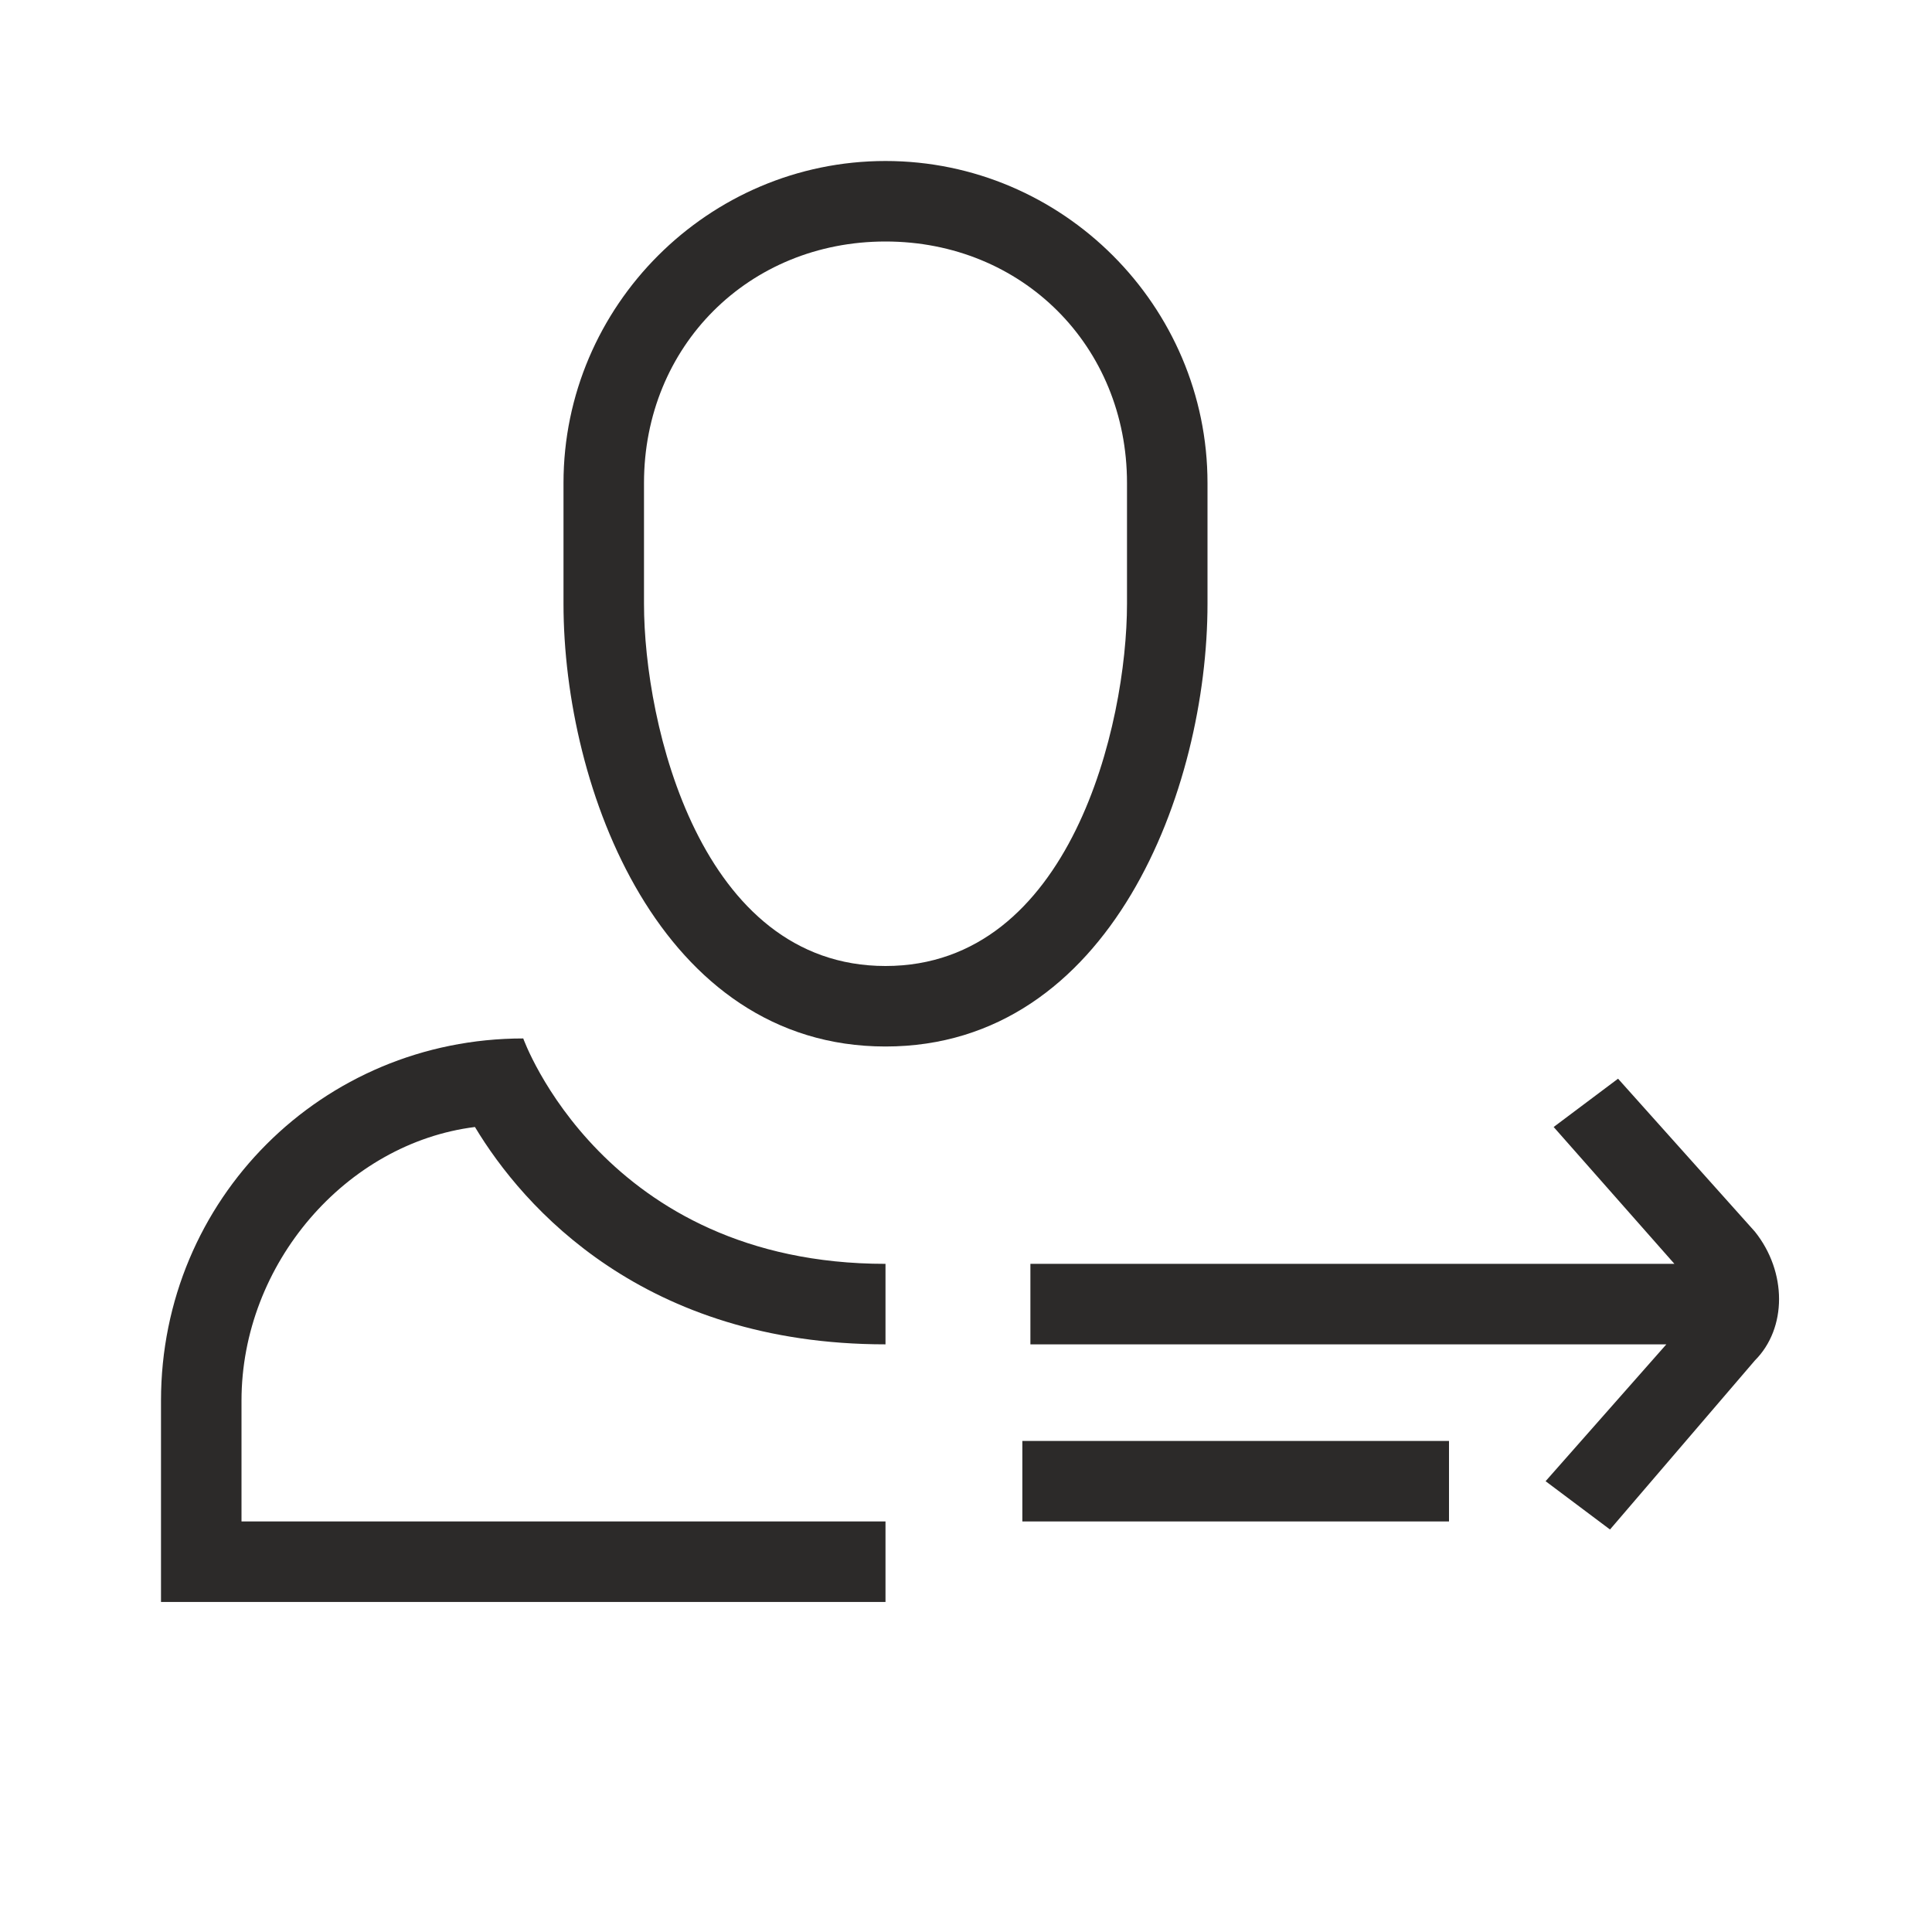
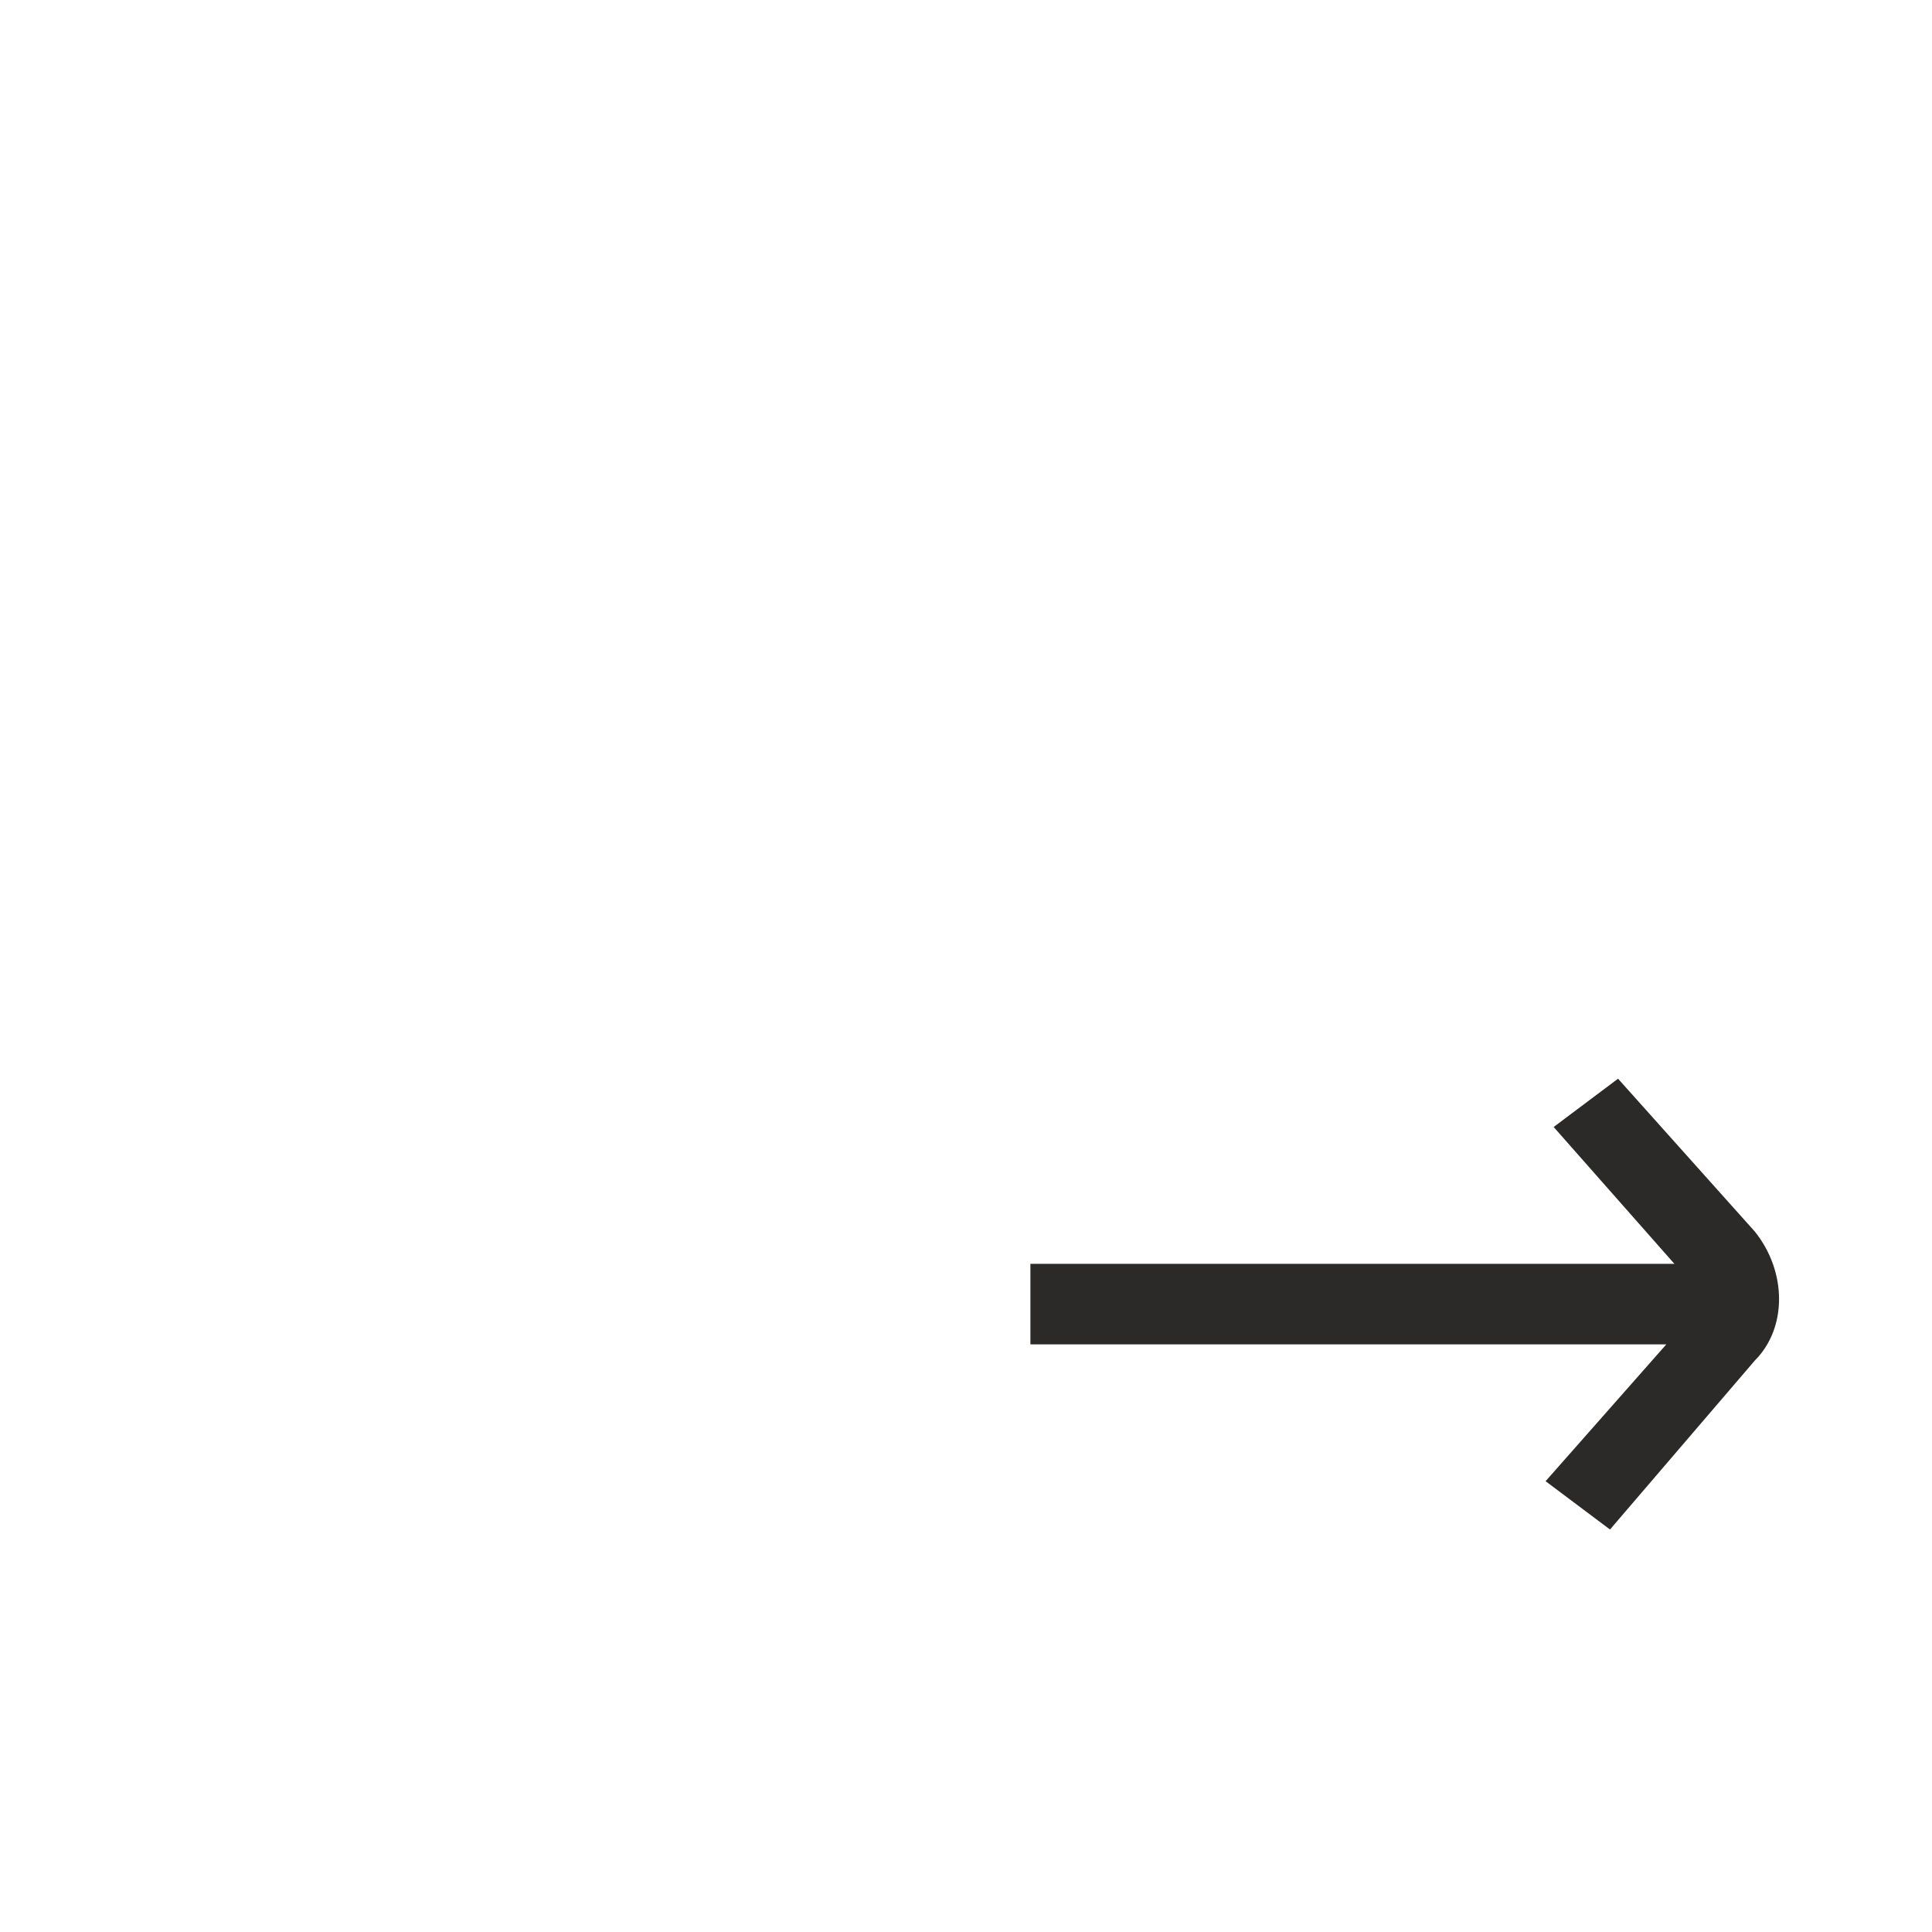
<svg xmlns="http://www.w3.org/2000/svg" width="60" height="60" viewBox="0 0 60 60" fill="none">
  <g clip-path="url(#clip0_3707_23475)">
-     <path fill-rule="evenodd" clip-rule="evenodd" d="M20 15C20 10.75 23.25 7.5 27.5 7.5C31.75 7.5 35 10.75 35 15V18.75C35 22.5 33.25 30 27.5 30C21.75 30 20 22.5 20 18.75V15ZM17.5 18.75C17.5 24.5 20.5 32.5 27.5 32.5C34.5 32.5 37.5 24.5 37.5 18.75V15C37.5 9.5 33 5 27.5 5C22 5 17.5 9.5 17.5 15V18.75Z" fill="#2C2A29" />
-     <path d="M14.75 35C16.25 37.5 20 41.75 27.5 41.75V39.25C18.75 39.25 16.25 32.25 16.25 32.25C10 32.25 5 37.25 5 43.5V49.75H27.5V47.25H7.5V43.5C7.5 39.25 10.75 35.5 14.75 35Z" fill="#2C2A29" />
    <path d="M54.5 38.25L50.25 33.5L48.25 35L52 39.25H32V41.75H51.75L48 46L50 47.5L54.5 42.25C55.5 41.25 55.5 39.5 54.5 38.25Z" fill="#2C2A29" />
-     <path d="M45 44.75H31.75V47.25H45V44.75Z" fill="#2C2A29" />
  </g>
  <defs>
    <clipPath id="clip0_3707_23475">
      <rect width="50.25" height="44.75" fill="white" transform="translate(5 5)" />
    </clipPath>
  </defs>
</svg>